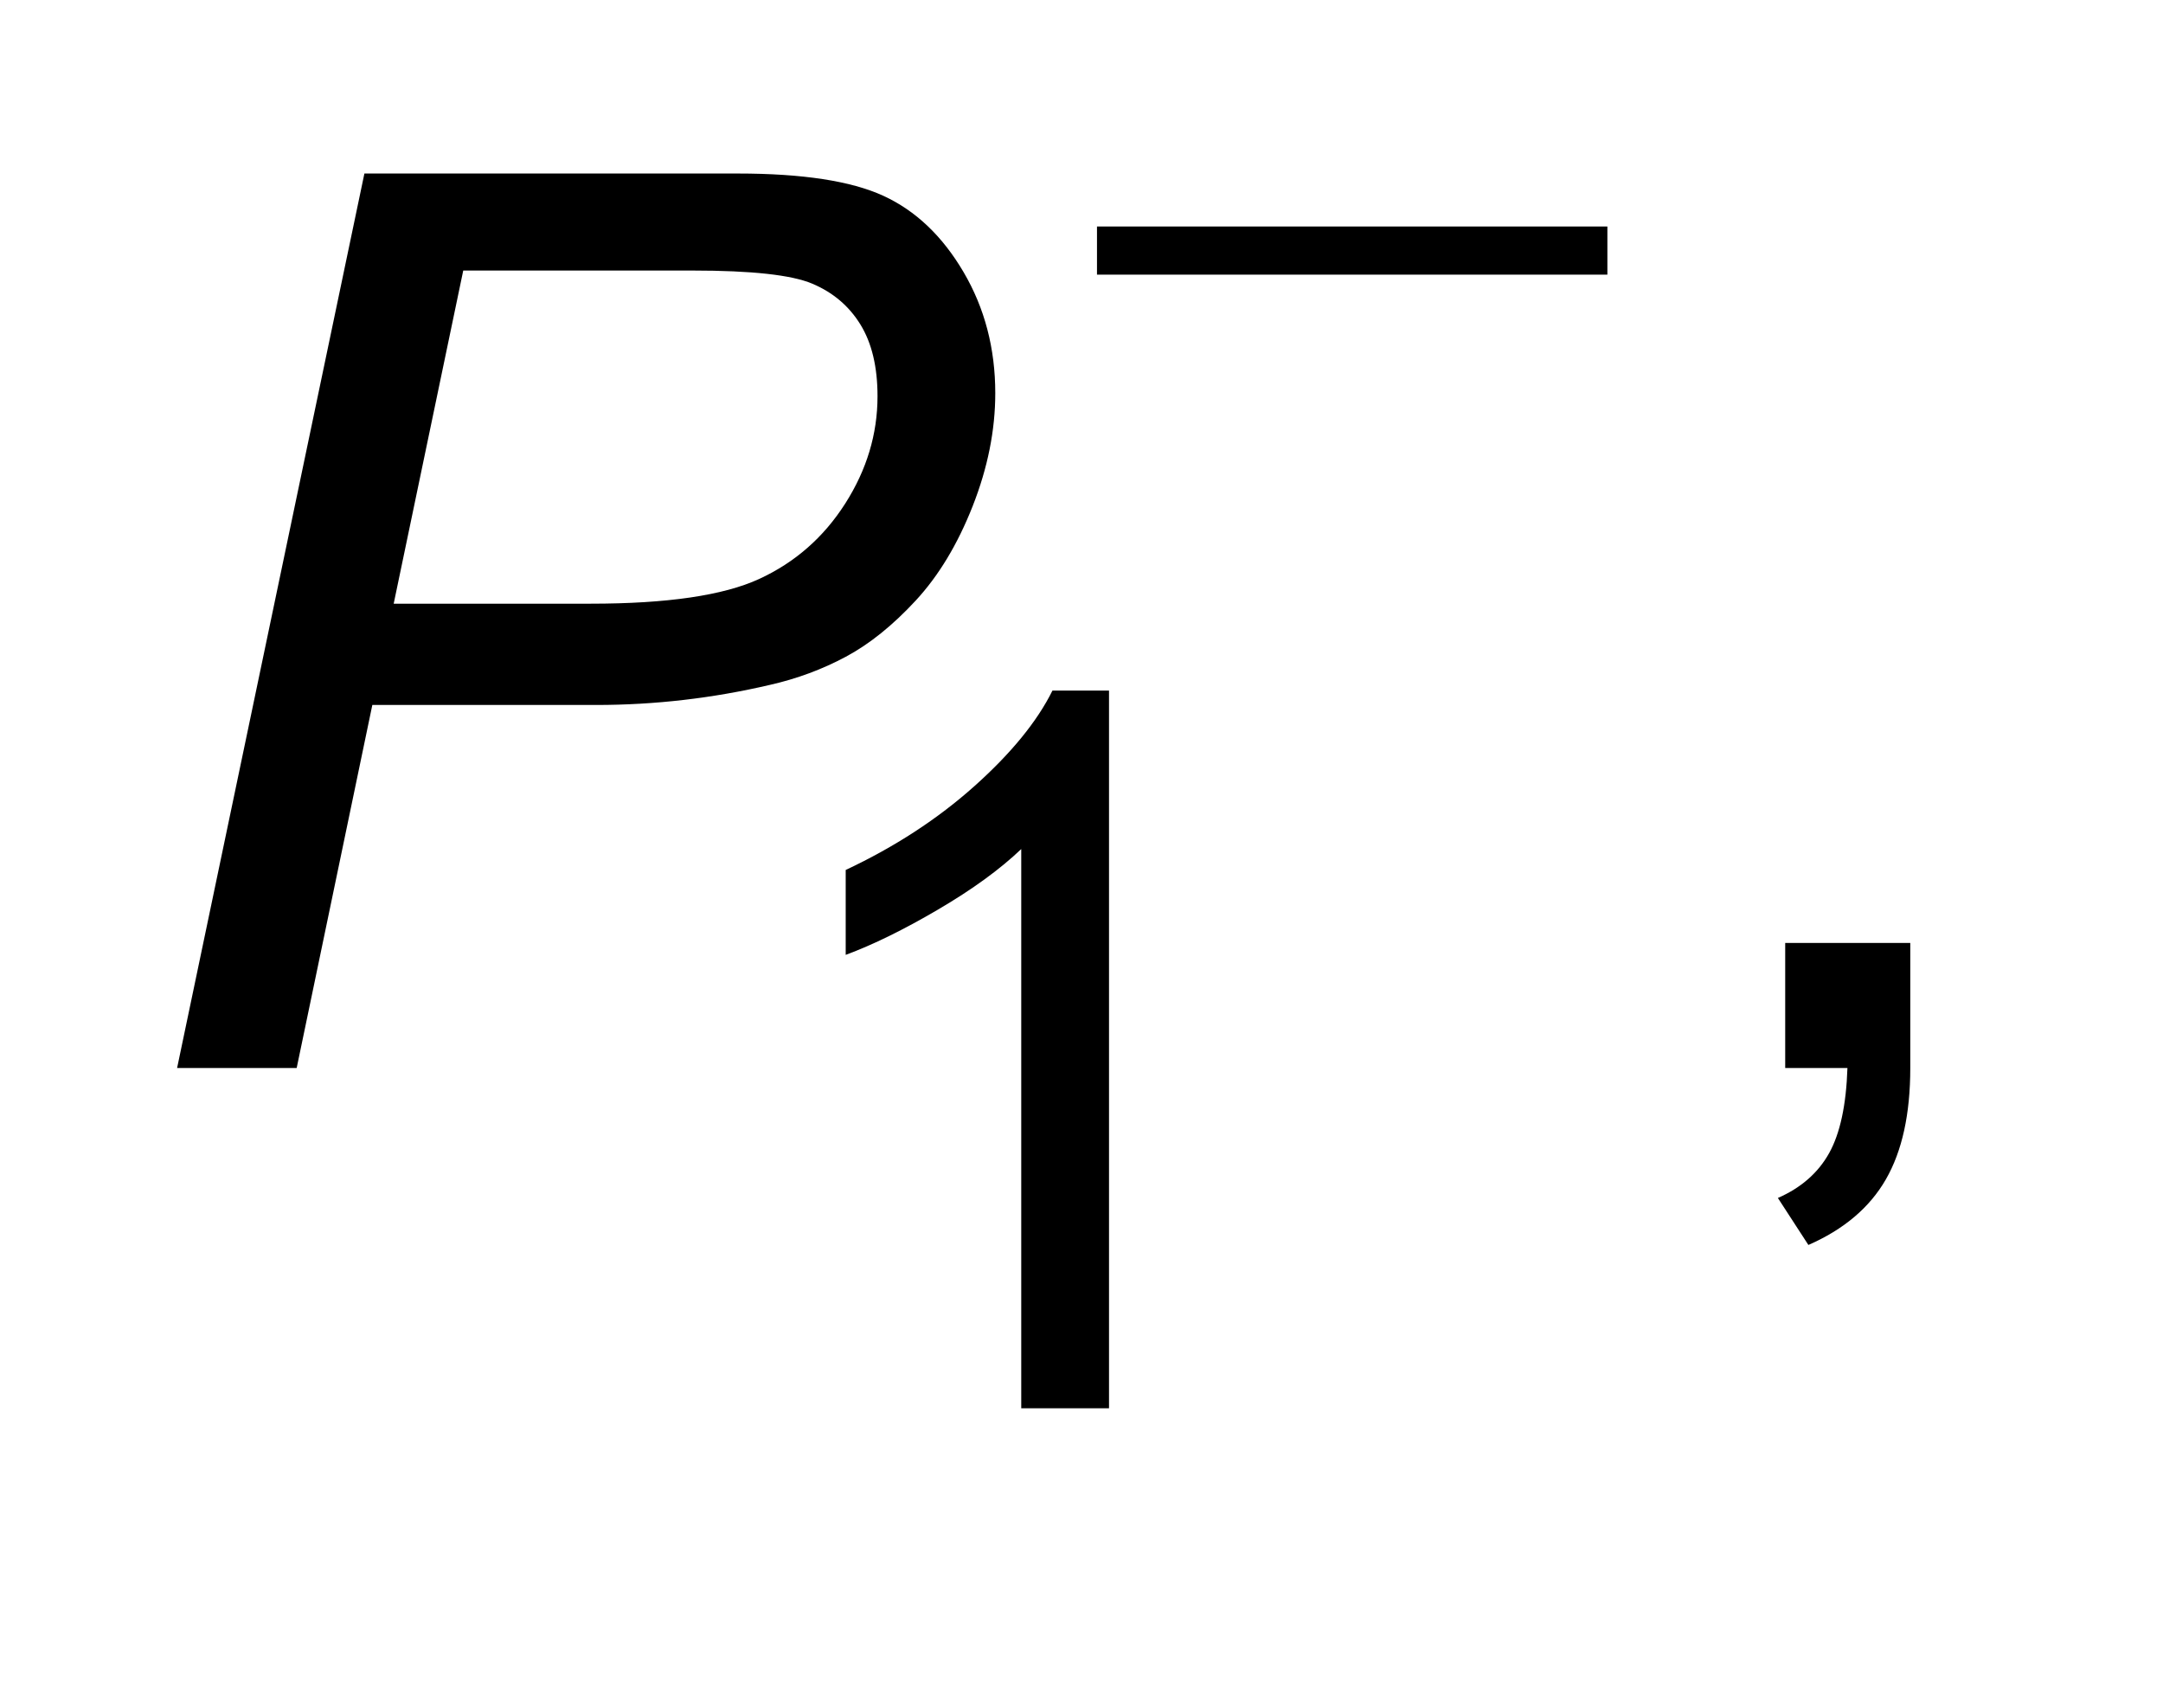
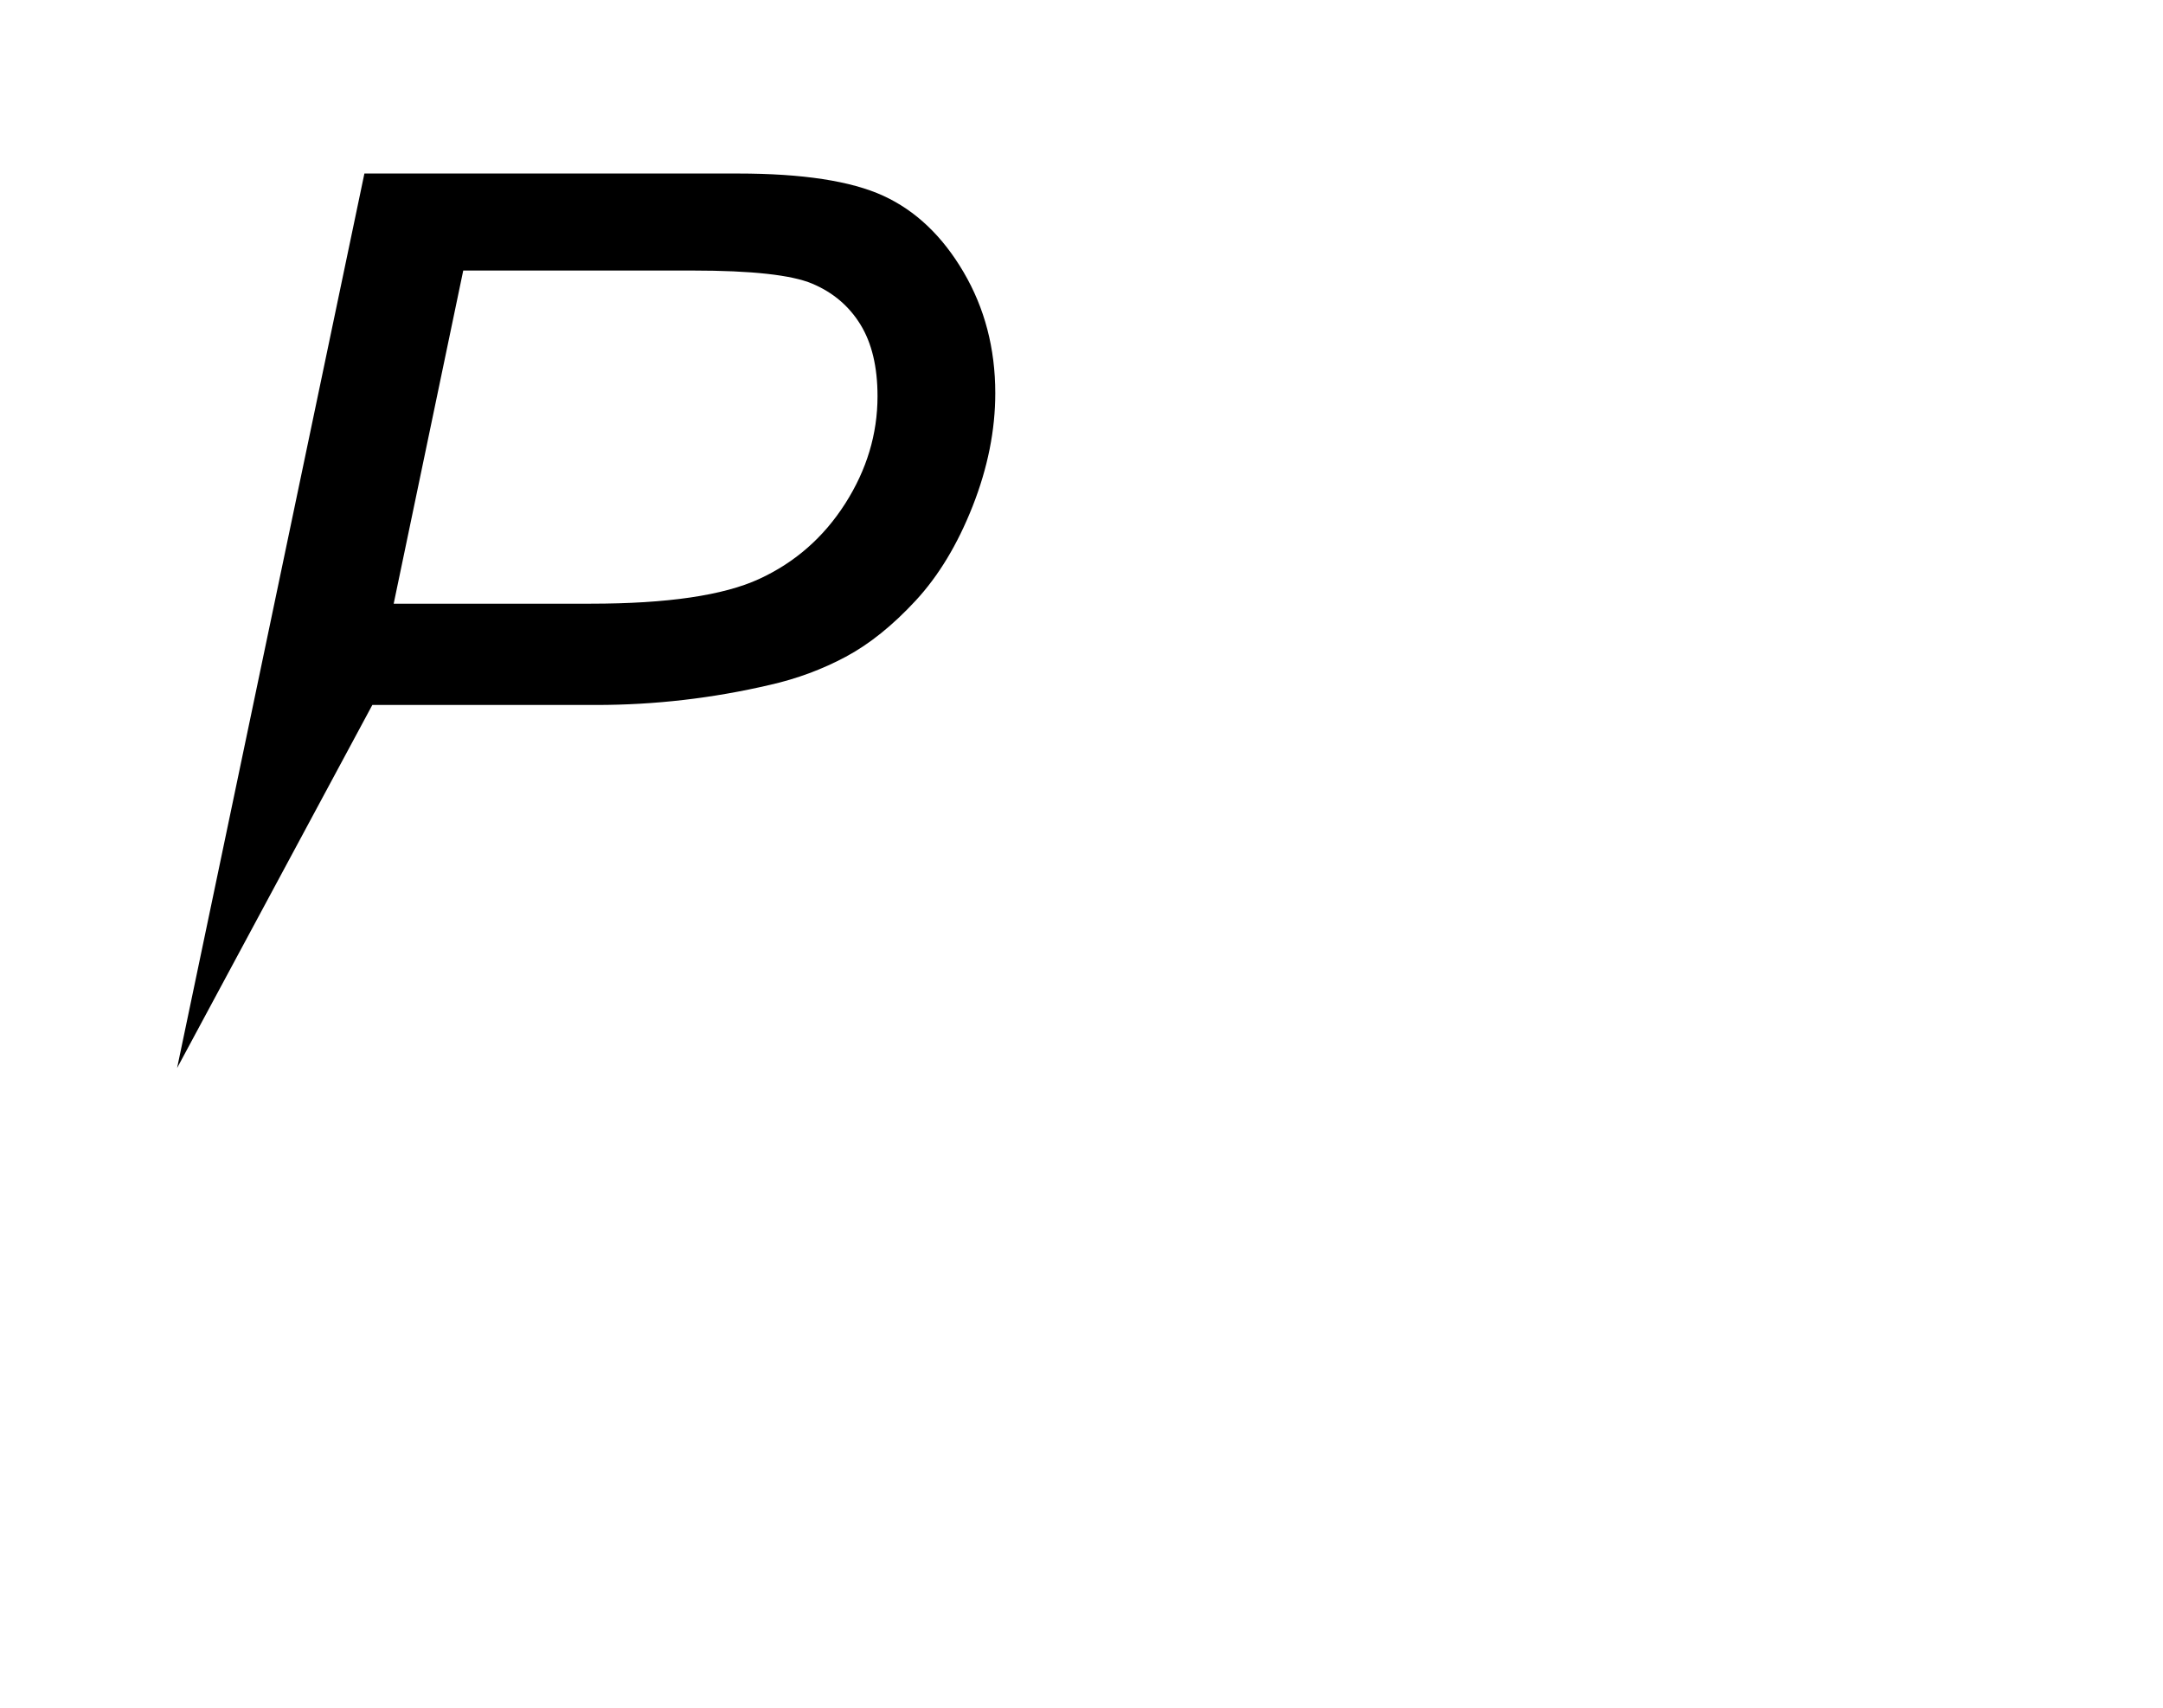
<svg xmlns="http://www.w3.org/2000/svg" stroke-dasharray="none" shape-rendering="auto" font-family="'Dialog'" text-rendering="auto" width="19" fill-opacity="1" color-interpolation="auto" color-rendering="auto" preserveAspectRatio="xMidYMid meet" font-size="12px" viewBox="0 0 19 15" fill="black" stroke="black" image-rendering="auto" stroke-miterlimit="10" stroke-linecap="square" stroke-linejoin="miter" font-style="normal" stroke-width="1" height="15" stroke-dashoffset="0" font-weight="normal" stroke-opacity="1">
  <defs id="genericDefs" />
  <g>
    <defs id="defs1">
      <clipPath clipPathUnits="userSpaceOnUse" id="clipPath1">
        <path d="M0.992 3.997 L12.716 3.997 L12.716 12.925 L0.992 12.925 L0.992 3.997 Z" />
      </clipPath>
      <clipPath clipPathUnits="userSpaceOnUse" id="clipPath2">
        <path d="M31.676 127.707 L31.676 412.949 L406.277 412.949 L406.277 127.707 Z" />
      </clipPath>
    </defs>
    <g transform="scale(1.576,1.576) translate(-0.992,-3.997) matrix(0.031,0,0,0.031,0,0)">
-       <path d="M229.234 169.656 L321 169.656 L321 178.312 L229.234 178.312 L229.234 169.656 Z" stroke="none" clip-path="url(#clipPath2)" />
-     </g>
+       </g>
    <g transform="matrix(0.049,0,0,0.049,-1.562,-6.299)">
-       <path d="M230.688 381 L214.953 381 L214.953 280.75 Q209.281 286.172 200.055 291.586 Q190.828 297 183.484 299.719 L183.484 284.5 Q196.688 278.297 206.562 269.469 Q216.438 260.641 220.547 252.344 L230.688 252.344 L230.688 381 Z" stroke="none" clip-path="url(#clipPath2)" />
-     </g>
+       </g>
    <g transform="matrix(0.049,0,0,0.049,-1.562,-6.299)">
-       <path d="M351.906 320 L351.906 297.578 L374.328 297.578 L374.328 320 Q374.328 332.359 369.953 339.961 Q365.578 347.562 356.062 351.719 L350.594 343.297 Q356.828 340.562 359.781 335.258 Q362.734 329.953 363.062 320 L351.906 320 Z" stroke="none" clip-path="url(#clipPath2)" />
-     </g>
+       </g>
    <g transform="matrix(0.049,0,0,0.049,-1.562,-6.299)">
-       <path d="M63.625 320 L97.203 159.656 L164.141 159.656 Q181.531 159.656 190.227 163.648 Q198.922 167.641 204.609 177.32 Q210.297 187 210.297 199.031 Q210.297 208.984 206.25 219.266 Q202.203 229.547 196.023 236.219 Q189.844 242.891 183.5 246.281 Q177.156 249.672 169.938 251.312 Q154.516 254.922 138.766 254.922 L98.625 254.922 L85.062 320 L63.625 320 ZM102.453 236.766 L137.781 236.766 Q158.344 236.766 167.969 232.336 Q177.594 227.906 183.391 218.828 Q189.188 209.75 189.188 199.578 Q189.188 191.703 186.125 186.727 Q183.062 181.75 177.484 179.398 Q171.906 177.047 156.047 177.047 L114.922 177.047 L102.453 236.766 Z" stroke="none" clip-path="url(#clipPath2)" />
+       <path d="M63.625 320 L97.203 159.656 L164.141 159.656 Q181.531 159.656 190.227 163.648 Q198.922 167.641 204.609 177.32 Q210.297 187 210.297 199.031 Q210.297 208.984 206.25 219.266 Q202.203 229.547 196.023 236.219 Q189.844 242.891 183.5 246.281 Q177.156 249.672 169.938 251.312 Q154.516 254.922 138.766 254.922 L98.625 254.922 L63.625 320 ZM102.453 236.766 L137.781 236.766 Q158.344 236.766 167.969 232.336 Q177.594 227.906 183.391 218.828 Q189.188 209.75 189.188 199.578 Q189.188 191.703 186.125 186.727 Q183.062 181.75 177.484 179.398 Q171.906 177.047 156.047 177.047 L114.922 177.047 L102.453 236.766 Z" stroke="none" clip-path="url(#clipPath2)" />
    </g>
  </g>
</svg>